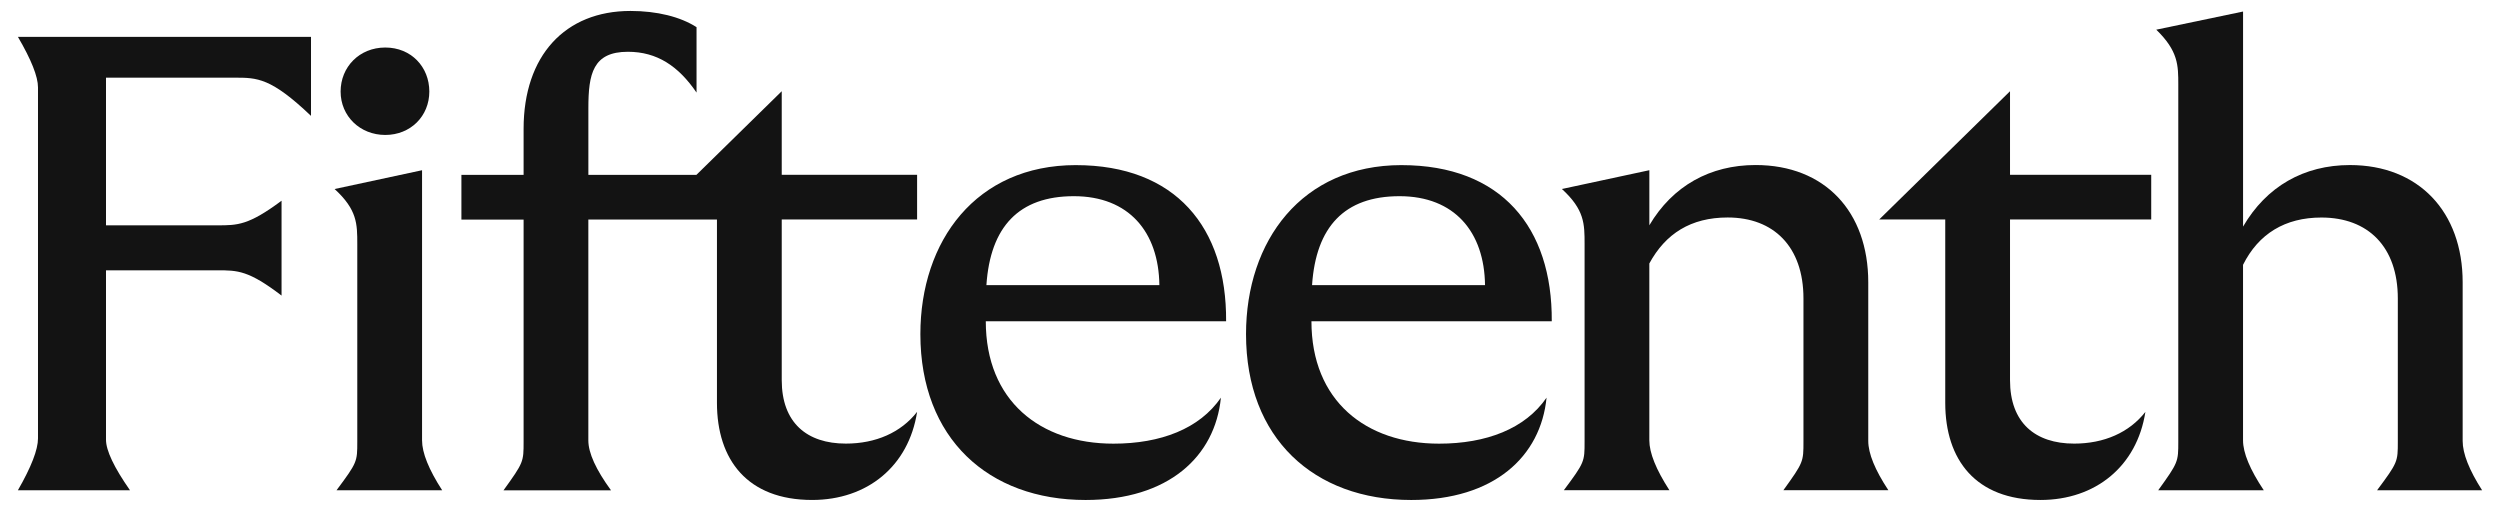
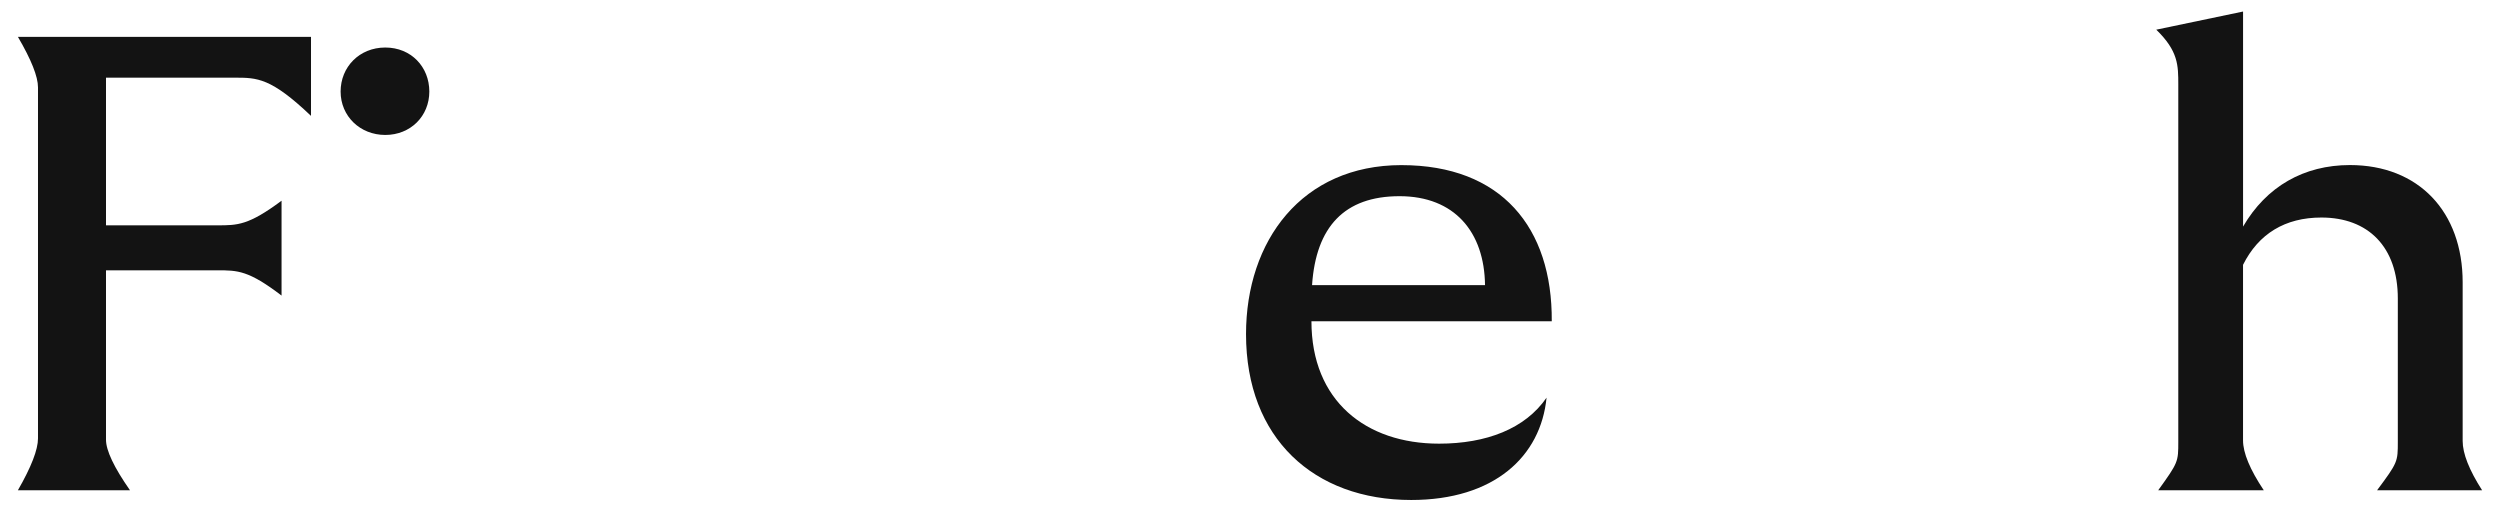
<svg xmlns="http://www.w3.org/2000/svg" viewBox="0 0 1846.45 379.79" version="1.1">
  <defs>
    <style>
      .cls-1 {
        fill: #131313;
      }
    </style>
  </defs>
  <g>
    <g id="Layer_1">
      <g>
        <path d="M28.06,64.53v259.28c0,8.29-4.95,21.05-14.84,38.28h82.78c-11.8-16.92-17.71-29.36-17.71-37.33v-125.11h82.3c14.84,0,22.96,0,47.36,18.66v-70.06c-24.4,18.18-32.52,18.18-47.36,18.18h-82.3V57.36h94.97c16.73,0,26.79,0,56.44,28.22V27.21H13.22c9.89,16.9,14.84,29.34,14.84,37.32Z" class="cls-1" />
        <path d="M284.57,99.67c18.64,0,32.52-13.88,32.52-32.05s-13.4-32.52-32.52-32.52-33,14.34-33,32.52,14.36,32.05,33,32.05Z" class="cls-1" />
-         <path d="M311.72,125.73l-64.59,13.88c16.75,15.32,16.75,25.83,16.75,40.67v145.91c0,14.84,0,15.32-15.32,35.89h78c-9.89-15.32-14.84-27.6-14.84-36.85V125.73Z" class="cls-1" />
-         <path d="M577.37,67.38l-63.01,61.76h-79.8v-49.27c0-25.35,3.35-41.63,29.18-41.63,21.53,0,37.3,10.52,50.71,30.13V20.06c-11.97-7.67-29.18-11.97-48.8-11.97-48.32,0-78.93,33.02-78.93,87.08v33.96h-45.93v33.04h45.93v164.1c0,14.82,0,15.3-14.84,35.87h79.41c-11.16-15.32-16.75-27.6-16.75-36.85v-163.14h94.99v135.35c0,42.1,22.49,71.76,70.33,71.76,40.65,0,71.28-24.88,77.5-65.07-11.95,15.32-30.61,23.44-52.62,23.44-28.7,0-47.36-15.32-47.36-46.89v-118.65h99.98v-33h-99.98v-61.72Z" class="cls-1" />
-         <path d="M794.59,121.95c-73.67,0-114.82,55.97-114.82,124.86,0,77.02,50.23,122.47,121.99,122.47,61.22,0,95.68-32.05,99.98-75.58-15.77,22.98-44.49,33.98-79.41,33.98-54.05,0-94.25-31.57-94.25-90.42h177.5c.48-69.37-37.33-115.3-111-115.3ZM728.56,210.59h-.02c2.87-43.06,23.92-65.69,64.59-65.69s62.68,26.46,63.16,65.69h-127.73Z" class="cls-1" />
        <path d="M1035.11,121.95c-73.68,0-114.82,55.97-114.82,124.86,0,77.02,50.23,122.47,121.99,122.47,61.22,0,95.68-32.05,99.98-75.58-15.77,22.98-44.5,33.98-79.41,33.98-54.05,0-94.25-31.57-94.25-90.42h177.5c.48-69.37-37.32-115.3-110.99-115.3ZM969.08,210.59h-.02c2.87-43.06,23.92-65.69,64.59-65.69s62.68,26.46,63.16,65.69h-127.73Z" class="cls-1" />
-         <path d="M1379.86,325.7v-117.21c0-52.16-32.04-86.6-83.23-86.6-33.48,0-61.22,15.32-78.45,44.49v-40.67l-64.59,13.88c16.75,15.32,16.75,25.83,16.75,40.67v145.91c0,14.84,0,15.32-15.32,35.89h77.97c-9.89-15.32-14.83-27.6-14.83-36.85v-130.62c11.95-21.99,30.61-33.96,57.87-33.96,33.96,0,55.97,21.53,55.97,59.81v105.74c0,14.83,0,15.32-14.83,35.87h77.53c-9.89-14.98-14.84-27.12-14.84-36.37Z" class="cls-1" />
        <path d="M1317.16,362.09s0-.01.01-.02h-.01v.02Z" class="cls-1" />
-         <path d="M1484.56,67.38l-96.63,94.73h48.79v135.4c0,42.11,22.49,71.76,70.33,71.76,40.65,0,71.28-24.88,77.5-65.07-11.95,15.32-30.62,23.44-52.62,23.44-28.7,0-47.37-15.32-47.37-46.88v-118.65h104.29v-33h-104.29v-61.72Z" class="cls-1" />
        <path d="M1755.67,362.09h77.56c-9.58-14.98-14.36-27.12-14.36-36.37v-117.21c0-52.16-32.55-86.6-83.26-86.6-33.96,0-61.7,15.79-78.93,45.45V8.52l-64.11,13.4c16.27,15.79,16.27,26.31,16.27,40.67v263.64c0,14.82,0,15.3-14.84,35.87h77.98c-10.21-15.32-15.32-27.6-15.32-36.85v-129.66c11.47-22.96,31.09-34.93,57.88-34.93,34.43,0,56.44,21.53,56.44,59.81v105.74c0,14.82,0,15.3-15.31,35.87Z" class="cls-1" />
      </g>
    </g>
  </g>
</svg>